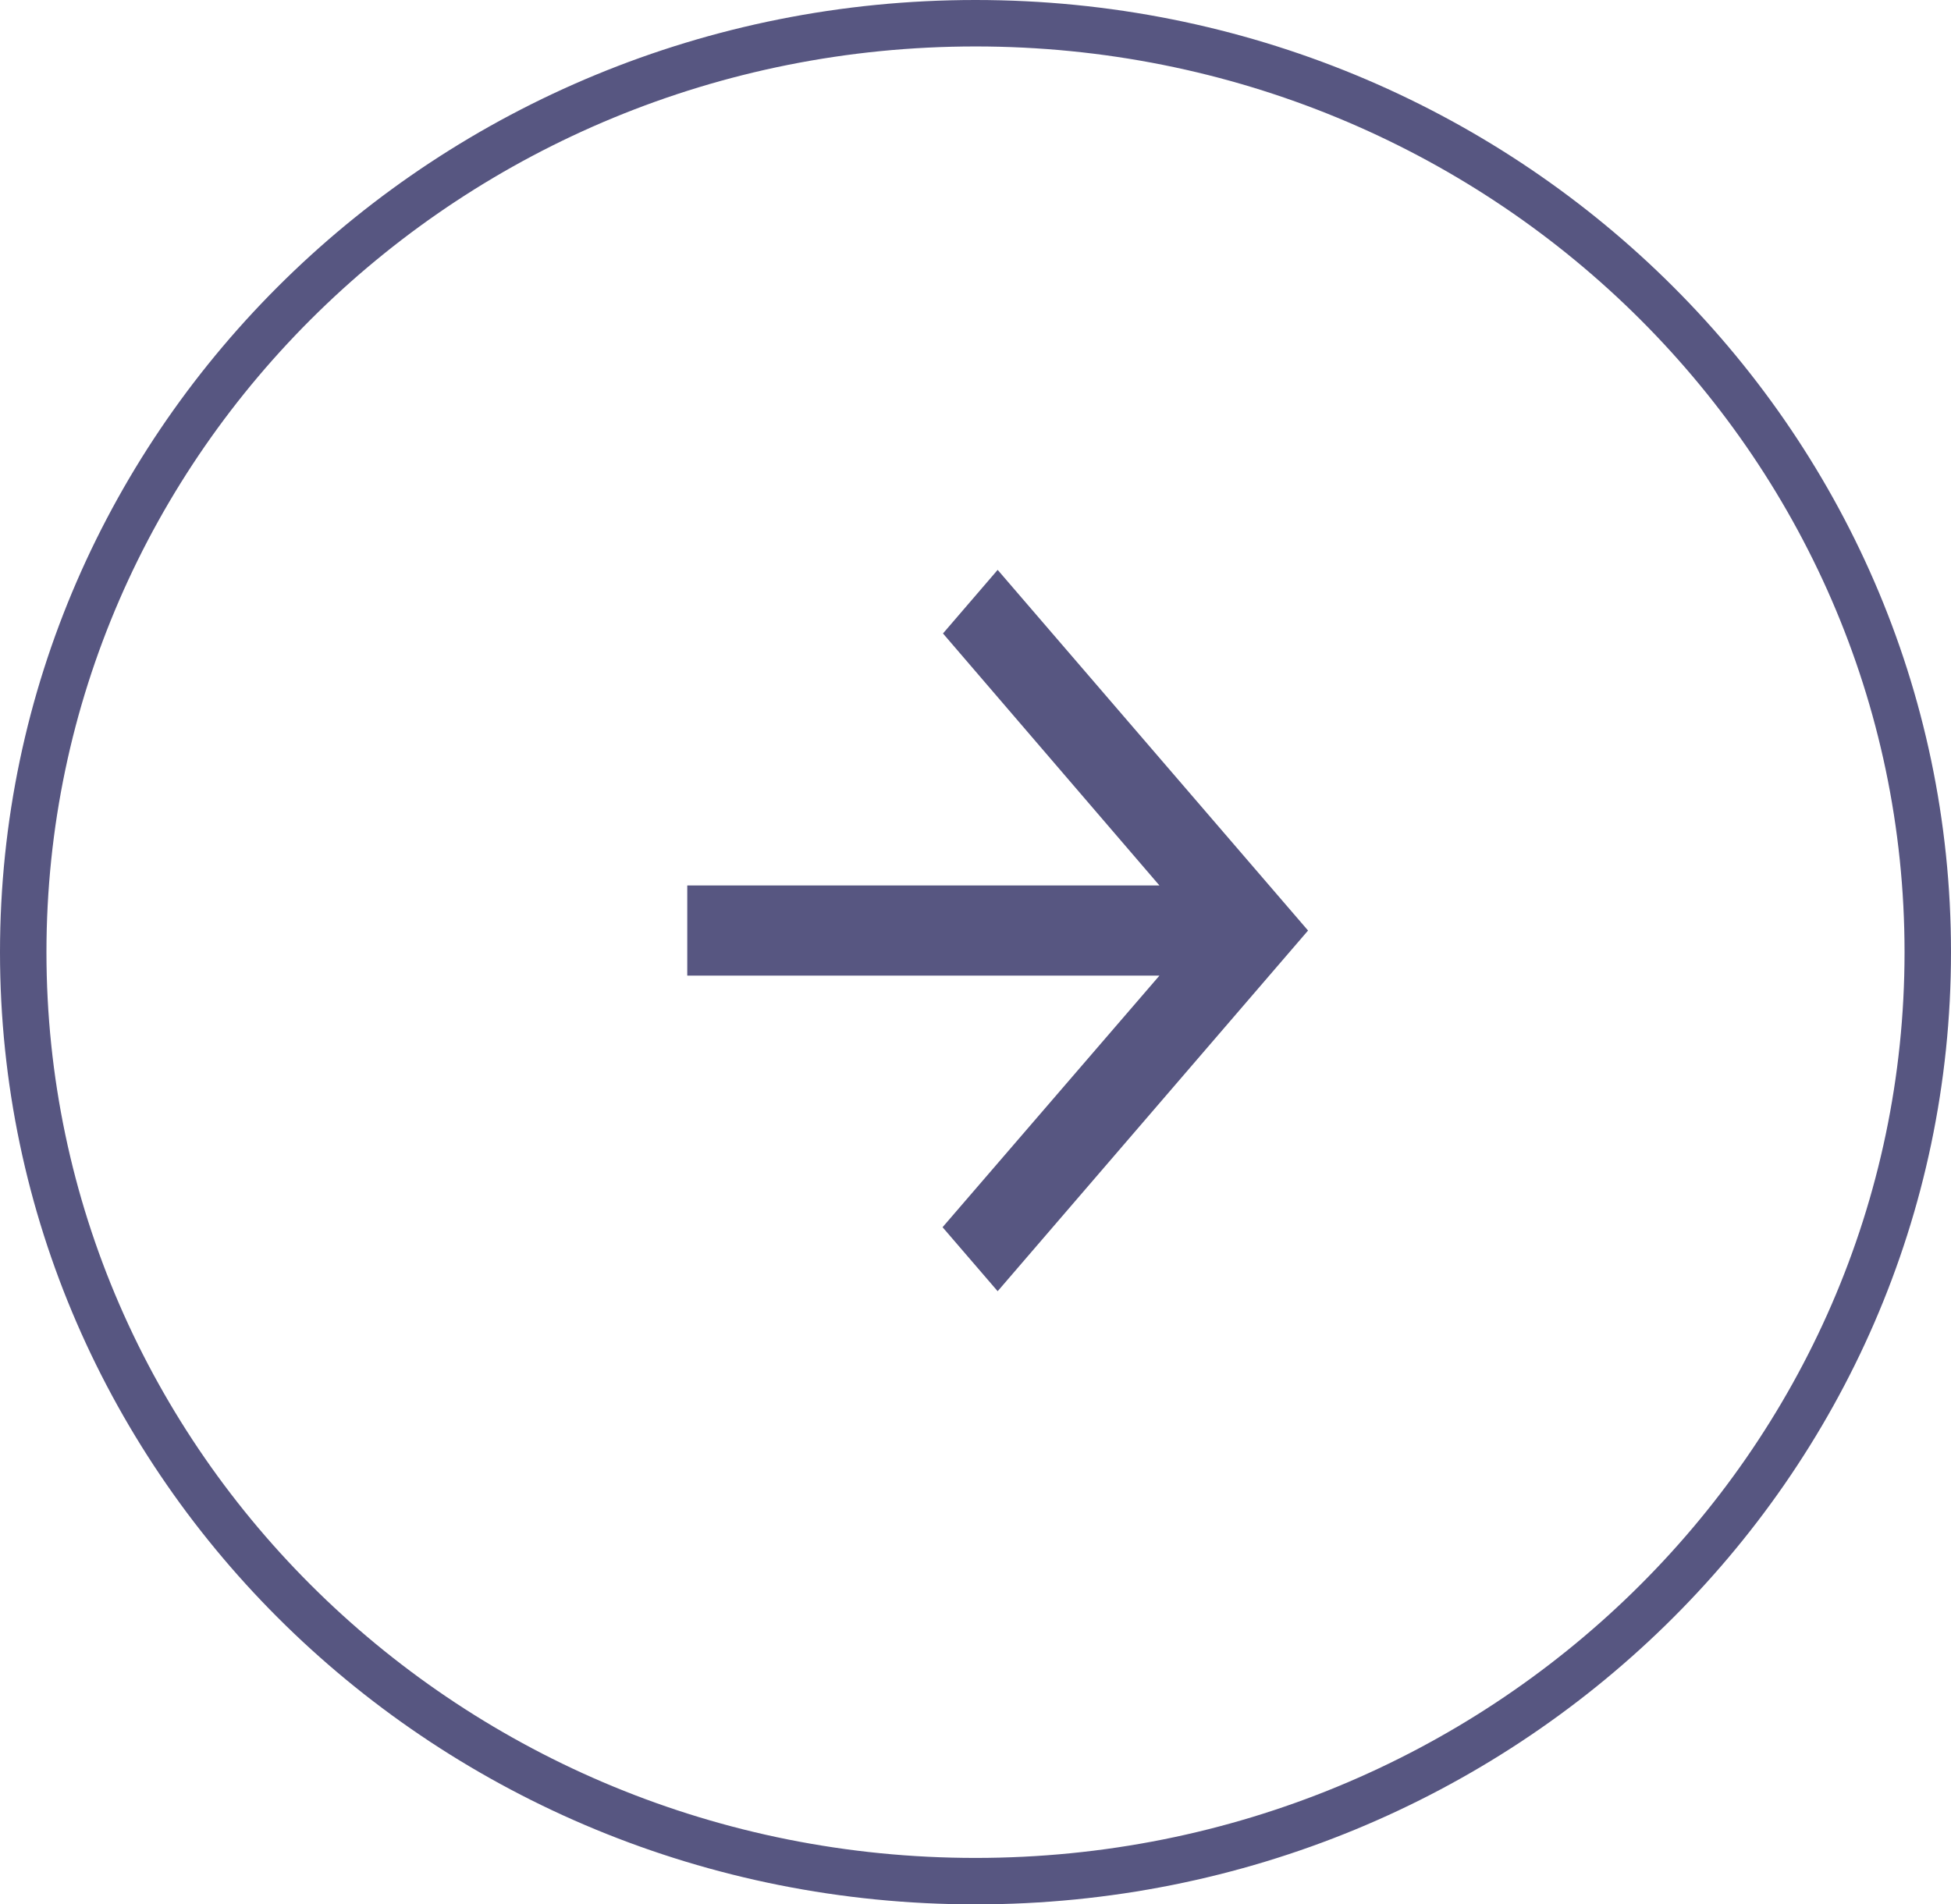
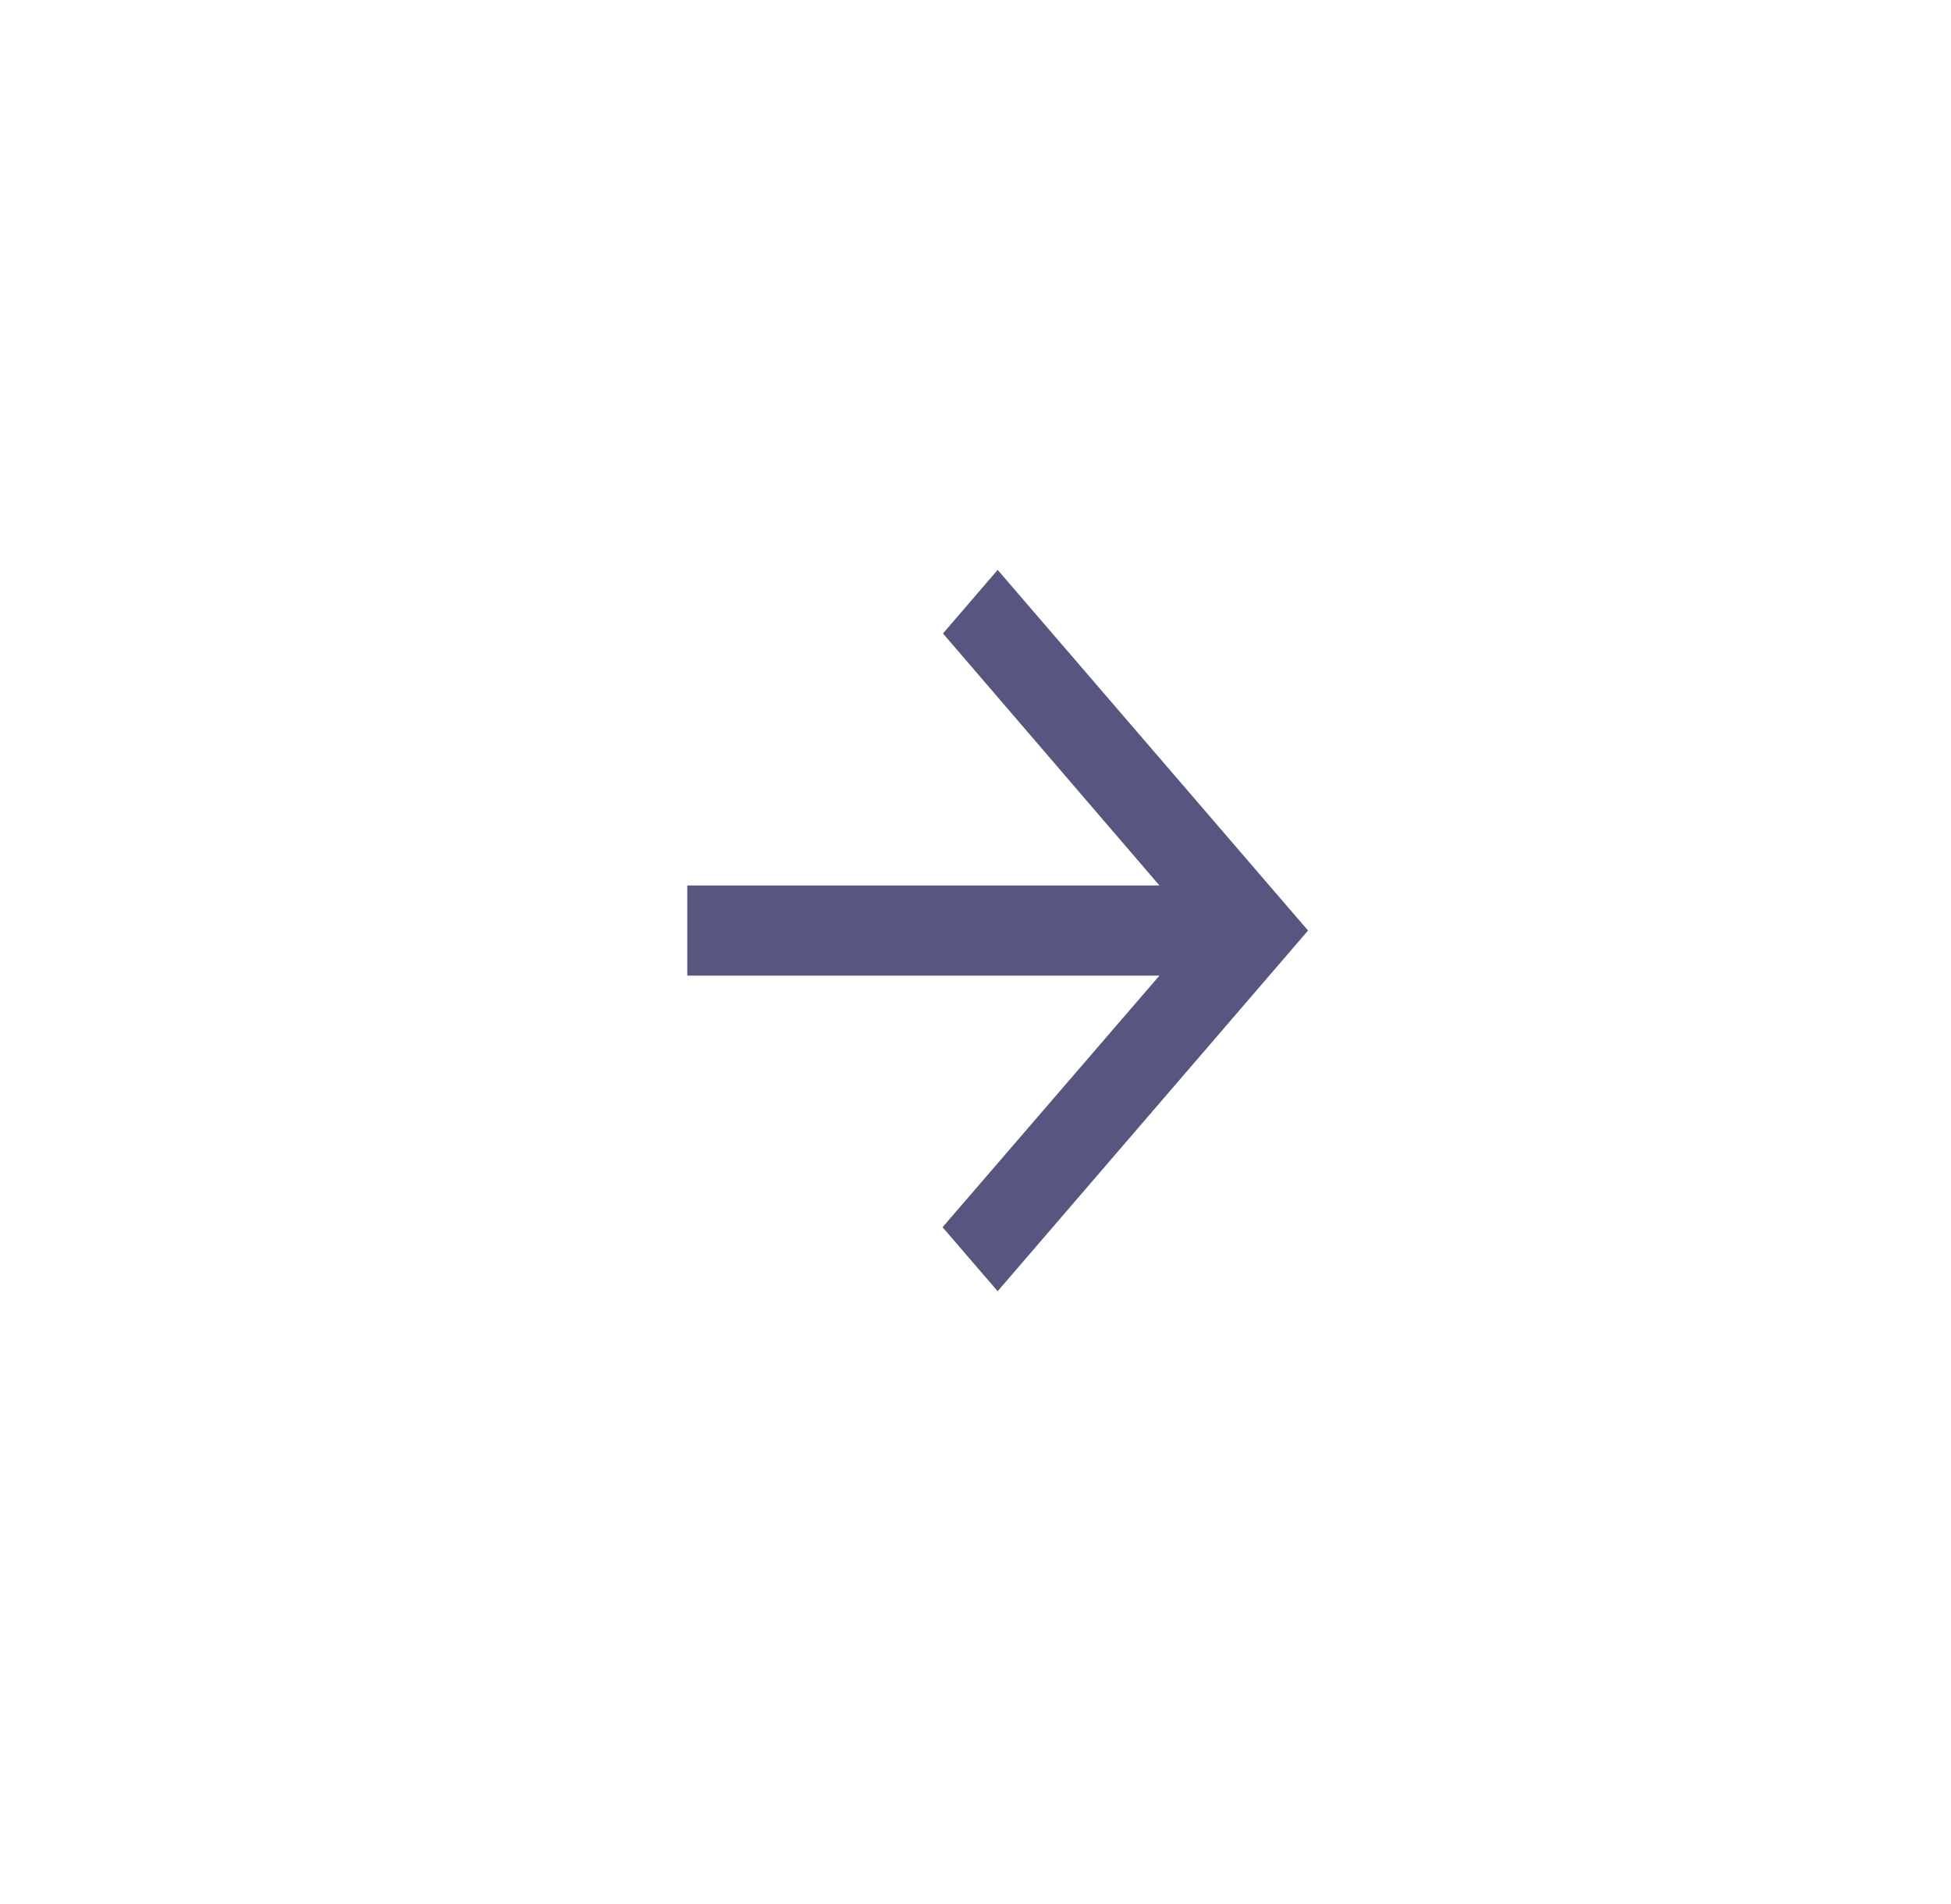
<svg xmlns="http://www.w3.org/2000/svg" width="42" height="41" viewBox="0 0 42 41" fill="none">
  <path d="M21.477 12.269L20.3 13.638l4.66 5.426H14.795v1.94H24.96l-4.669 5.417 1.186 1.378 6.682-7.765-6.682-7.765z" fill="#575681" />
-   <path d="M41.5 20.5c0 11.034-9.167 20-20.5 20S.5 31.534.5 20.5 9.667.5 21 .5s20.5 8.966 20.5 20z" stroke="#575681" />
</svg>